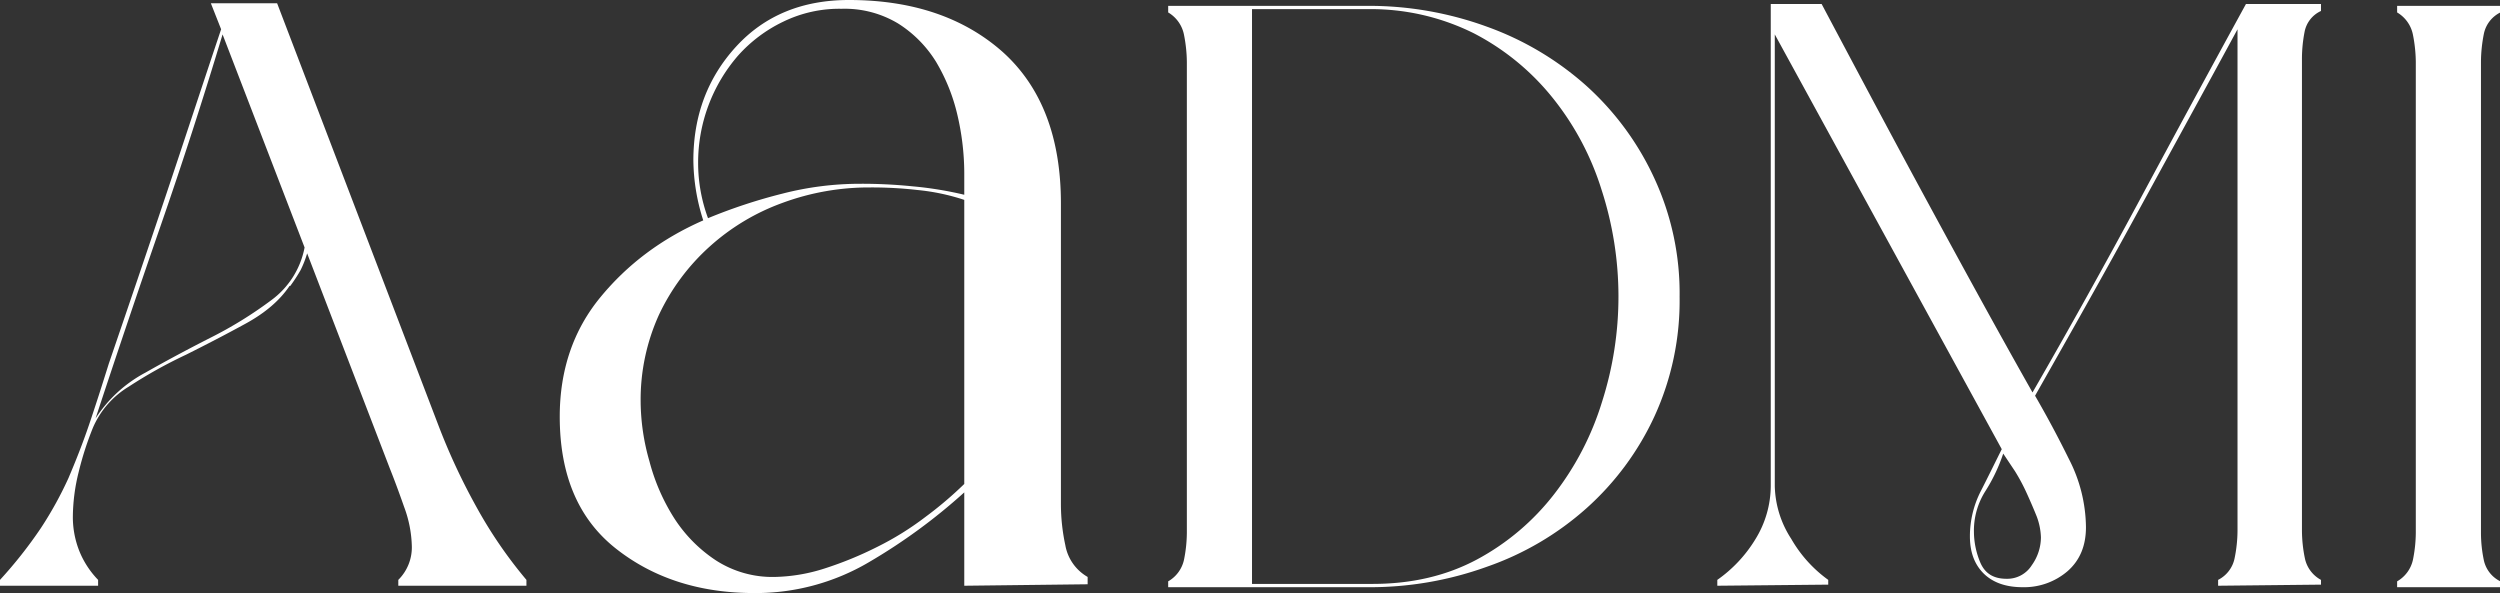
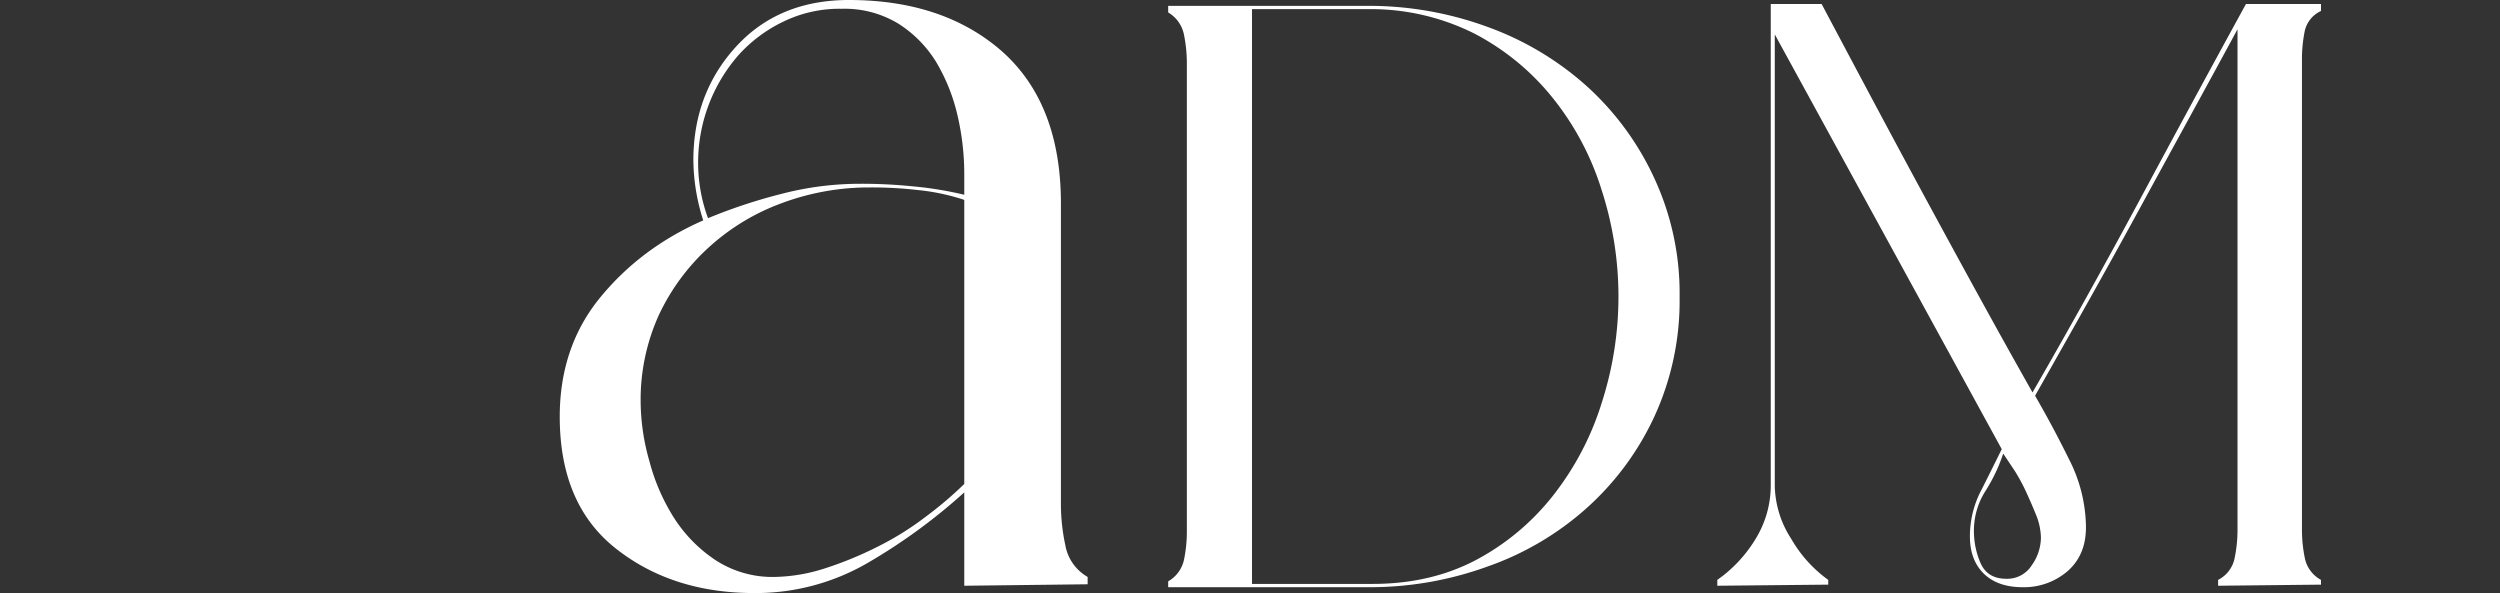
<svg xmlns="http://www.w3.org/2000/svg" id="ac6ff659-aa54-4ac6-aff8-ca823f0534cb" data-name="Layer 1" viewBox="0 0 682.9 162">
  <rect x="0" y="0" width="682.9" height="162" fill="#333333" stroke="none" />
  <defs>
    <style>.b93b5f0c-443d-448f-8873-a0ecf51ba18d{fill:#fff;}</style>
  </defs>
  <title>aadmi logo white</title>
-   <path class="b93b5f0c-443d-448f-8873-a0ecf51ba18d" d="M126,127.2a172,172,0,0,0,10.3,22.1,122.5,122.5,0,0,0,13.7,20v1.6H115v-1.6a12.5,12.5,0,0,0,3.7-9,32.7,32.7,0,0,0-2.1-10.9q-2.1-6-3.9-10.5L90.1,80.1a27.5,27.5,0,0,1-1.8,4.6A44.6,44.6,0,0,1,85.5,89h-.2c-2.7,4-6.7,7.4-12,10.3S62.6,105,57,107.8a127.2,127.2,0,0,0-15.6,8.7,24.3,24.3,0,0,0-9.8,11.2,86,86,0,0,0-3.9,12.1,51.6,51.6,0,0,0-1.6,12.5,25.1,25.1,0,0,0,1.8,9.2,24.5,24.5,0,0,0,5.1,7.8v1.6H6.2v-1.6a120.6,120.6,0,0,0,11.2-14.2,101,101,0,0,0,7.5-13.6c2-4.7,3.9-9.5,5.6-14.5s3.5-10.6,5.4-16.7c5.2-15.2,10.4-30.5,15.5-45.7S61.5,34.1,66.6,18.9l-2.8-7.1H81.9ZM45.9,112.7c5.8-3.3,11.8-6.5,17.9-9.6A110,110,0,0,0,80.3,92.9a23.2,23.2,0,0,0,9.1-14.4L67,20.3C61.7,37.9,56,55.5,50,72.8s-11.9,34.8-17.7,52.4A36.6,36.6,0,0,1,45.9,112.7Z" transform="translate(-6.2 -10.9)" />
  <path class="b93b5f0c-443d-448f-8873-a0ecf51ba18d" d="M280.1,25.1Q296,39.4,296,66.5v82.3a53.6,53.6,0,0,0,1.2,11,12.5,12.5,0,0,0,6.1,8.7v2l-33.7.4V145.4a156.3,156.3,0,0,1-26.1,19.1,60.9,60.9,0,0,1-31.2,8.4c-14.9,0-27.5-4-37.8-12.1s-15.4-20.1-15.4-36.1c0-12.7,3.7-23.6,11.1-32.6s16.7-16,28.1-21a55.1,55.1,0,0,1-2.7-16.4c0-12.2,3.9-22.6,11.7-31.1s18.1-12.7,30.8-12.7C255.5,10.9,269.5,15.7,280.1,25.1ZM269.6,143.4V65.5a58.5,58.5,0,0,0-12.8-2.7,110.9,110.9,0,0,0-13-.7A68.2,68.2,0,0,0,220,66.3a60.3,60.3,0,0,0-20,12,58.6,58.6,0,0,0-13.8,18.6,56,56,0,0,0-5,23.8,60,60,0,0,0,2.4,16.2,54.7,54.7,0,0,0,6.8,15.6A39.1,39.1,0,0,0,201.8,164a28.5,28.5,0,0,0,15.9,4.5,47.3,47.3,0,0,0,13.7-2.3,99.1,99.1,0,0,0,14.4-5.9,81,81,0,0,0,13.2-8.2,103,103,0,0,0,10.6-9ZM220.2,16.8a39.3,39.3,0,0,0-12.4,9.3,44.6,44.6,0,0,0-10.9,29.3,43.7,43.7,0,0,0,2.7,15.1,146.3,146.3,0,0,1,20.3-6.7,85,85,0,0,1,21.2-2.7,136.2,136.2,0,0,1,14.4.7,98.6,98.6,0,0,1,14.1,2.3v-6a70.6,70.6,0,0,0-1.9-15.9,50.6,50.6,0,0,0-5.8-14.4,32.6,32.6,0,0,0-10.4-10.5,28.3,28.3,0,0,0-15.4-4A35,35,0,0,0,220.2,16.8Z" transform="translate(-6.2 -10.9)" />
  <path class="b93b5f0c-443d-448f-8873-a0ecf51ba18d" d="M412.4,18.2a82.6,82.6,0,0,1,27.2,16.2,77.7,77.7,0,0,1,18.5,25.2A74.7,74.7,0,0,1,465,92a75.7,75.7,0,0,1-6.9,32.7,76.9,76.9,0,0,1-18.5,25,80.5,80.5,0,0,1-27.2,16,94.1,94.1,0,0,1-32.7,5.6H325.3v-1.6a9,9,0,0,0,4.3-5.8,38.1,38.1,0,0,0,.8-7.4V27.8a39.9,39.9,0,0,0-.8-7.5,9.1,9.1,0,0,0-4.3-6V12.5h54.4A94.1,94.1,0,0,1,412.4,18.2Zm-2.7,145.5a66.3,66.3,0,0,0,21.1-17.9,78.8,78.8,0,0,0,13-25.1,94.4,94.4,0,0,0-.1-57.9,76.2,76.2,0,0,0-13.4-25.2A67.1,67.1,0,0,0,408.8,20a63,63,0,0,0-29.1-6.6H348.2v157h32.9C391.8,170.4,401.3,168.2,409.7,163.7Z" transform="translate(-6.2 -10.9)" />
  <path class="b93b5f0c-443d-448f-8873-a0ecf51ba18d" d="M635.7,19.7a39.1,39.1,0,0,0-.7,7.6V155.8a38.4,38.4,0,0,0,.8,7.6,8.7,8.7,0,0,0,4.4,5.9v1.3l-28.1.3v-1.6a8.5,8.5,0,0,0,4.5-5.9,38.4,38.4,0,0,0,.8-7.6V18.9c-9.1,16.8-18.3,33.5-27.4,50.2s-18.5,33.3-27.9,49.9c3,5.2,6.1,10.9,9.2,17.2a41.4,41.4,0,0,1,4.7,18.7c0,5-1.6,9-5,12a18.2,18.2,0,0,1-12.3,4.4q-6.7,0-10.5-3.6c-2.6-2.5-3.9-5.9-3.9-10.3a27.1,27.1,0,0,1,2.9-12.2c2-3.9,3.9-7.8,5.8-11.6L491,20.3V143.7a27.5,27.5,0,0,0,4.5,14.4,35.7,35.7,0,0,0,10.1,11.2v1.3l-30.3.3v-1.6a37,37,0,0,0,10.4-11.1,27.9,27.9,0,0,0,4.2-14.5V12h13.9c9.5,17.9,18.9,35.6,28.5,53.3s19.2,35.3,29.1,52.8q15.1-26.2,29.4-52.8c9.5-17.7,19.1-35.4,28.9-53.3h20.5v1.9A7.9,7.9,0,0,0,635.7,19.7ZM562.6,152.1q-1.2-3-2.7-6.3a51.8,51.8,0,0,0-3.3-6.2l-3.2-4.8a46.2,46.2,0,0,1-4.9,10.3,20.1,20.1,0,0,0-3.1,11.2,21.9,21.9,0,0,0,1.8,8.4c1.3,2.9,3.6,4.3,7.1,4.3a7.9,7.9,0,0,0,6.9-3.7,13.2,13.2,0,0,0,2.5-7.6A17.8,17.8,0,0,0,562.6,152.1Z" transform="translate(-6.2 -10.9)" />
-   <path class="b93b5f0c-443d-448f-8873-a0ecf51ba18d" d="M684.7,20.1a40.3,40.3,0,0,0-.8,7.7V156.5a36.7,36.7,0,0,0,.8,7.5,8.4,8.4,0,0,0,4.5,5.7v1.6H661v-1.6a9,9,0,0,0,4.3-5.8,38.1,38.1,0,0,0,.8-7.4V27.8a39.9,39.9,0,0,0-.8-7.5,9.1,9.1,0,0,0-4.3-6V12.5h28.2v1.8A8.4,8.4,0,0,0,684.7,20.1Z" transform="translate(-6.2 -10.9)" />
</svg>